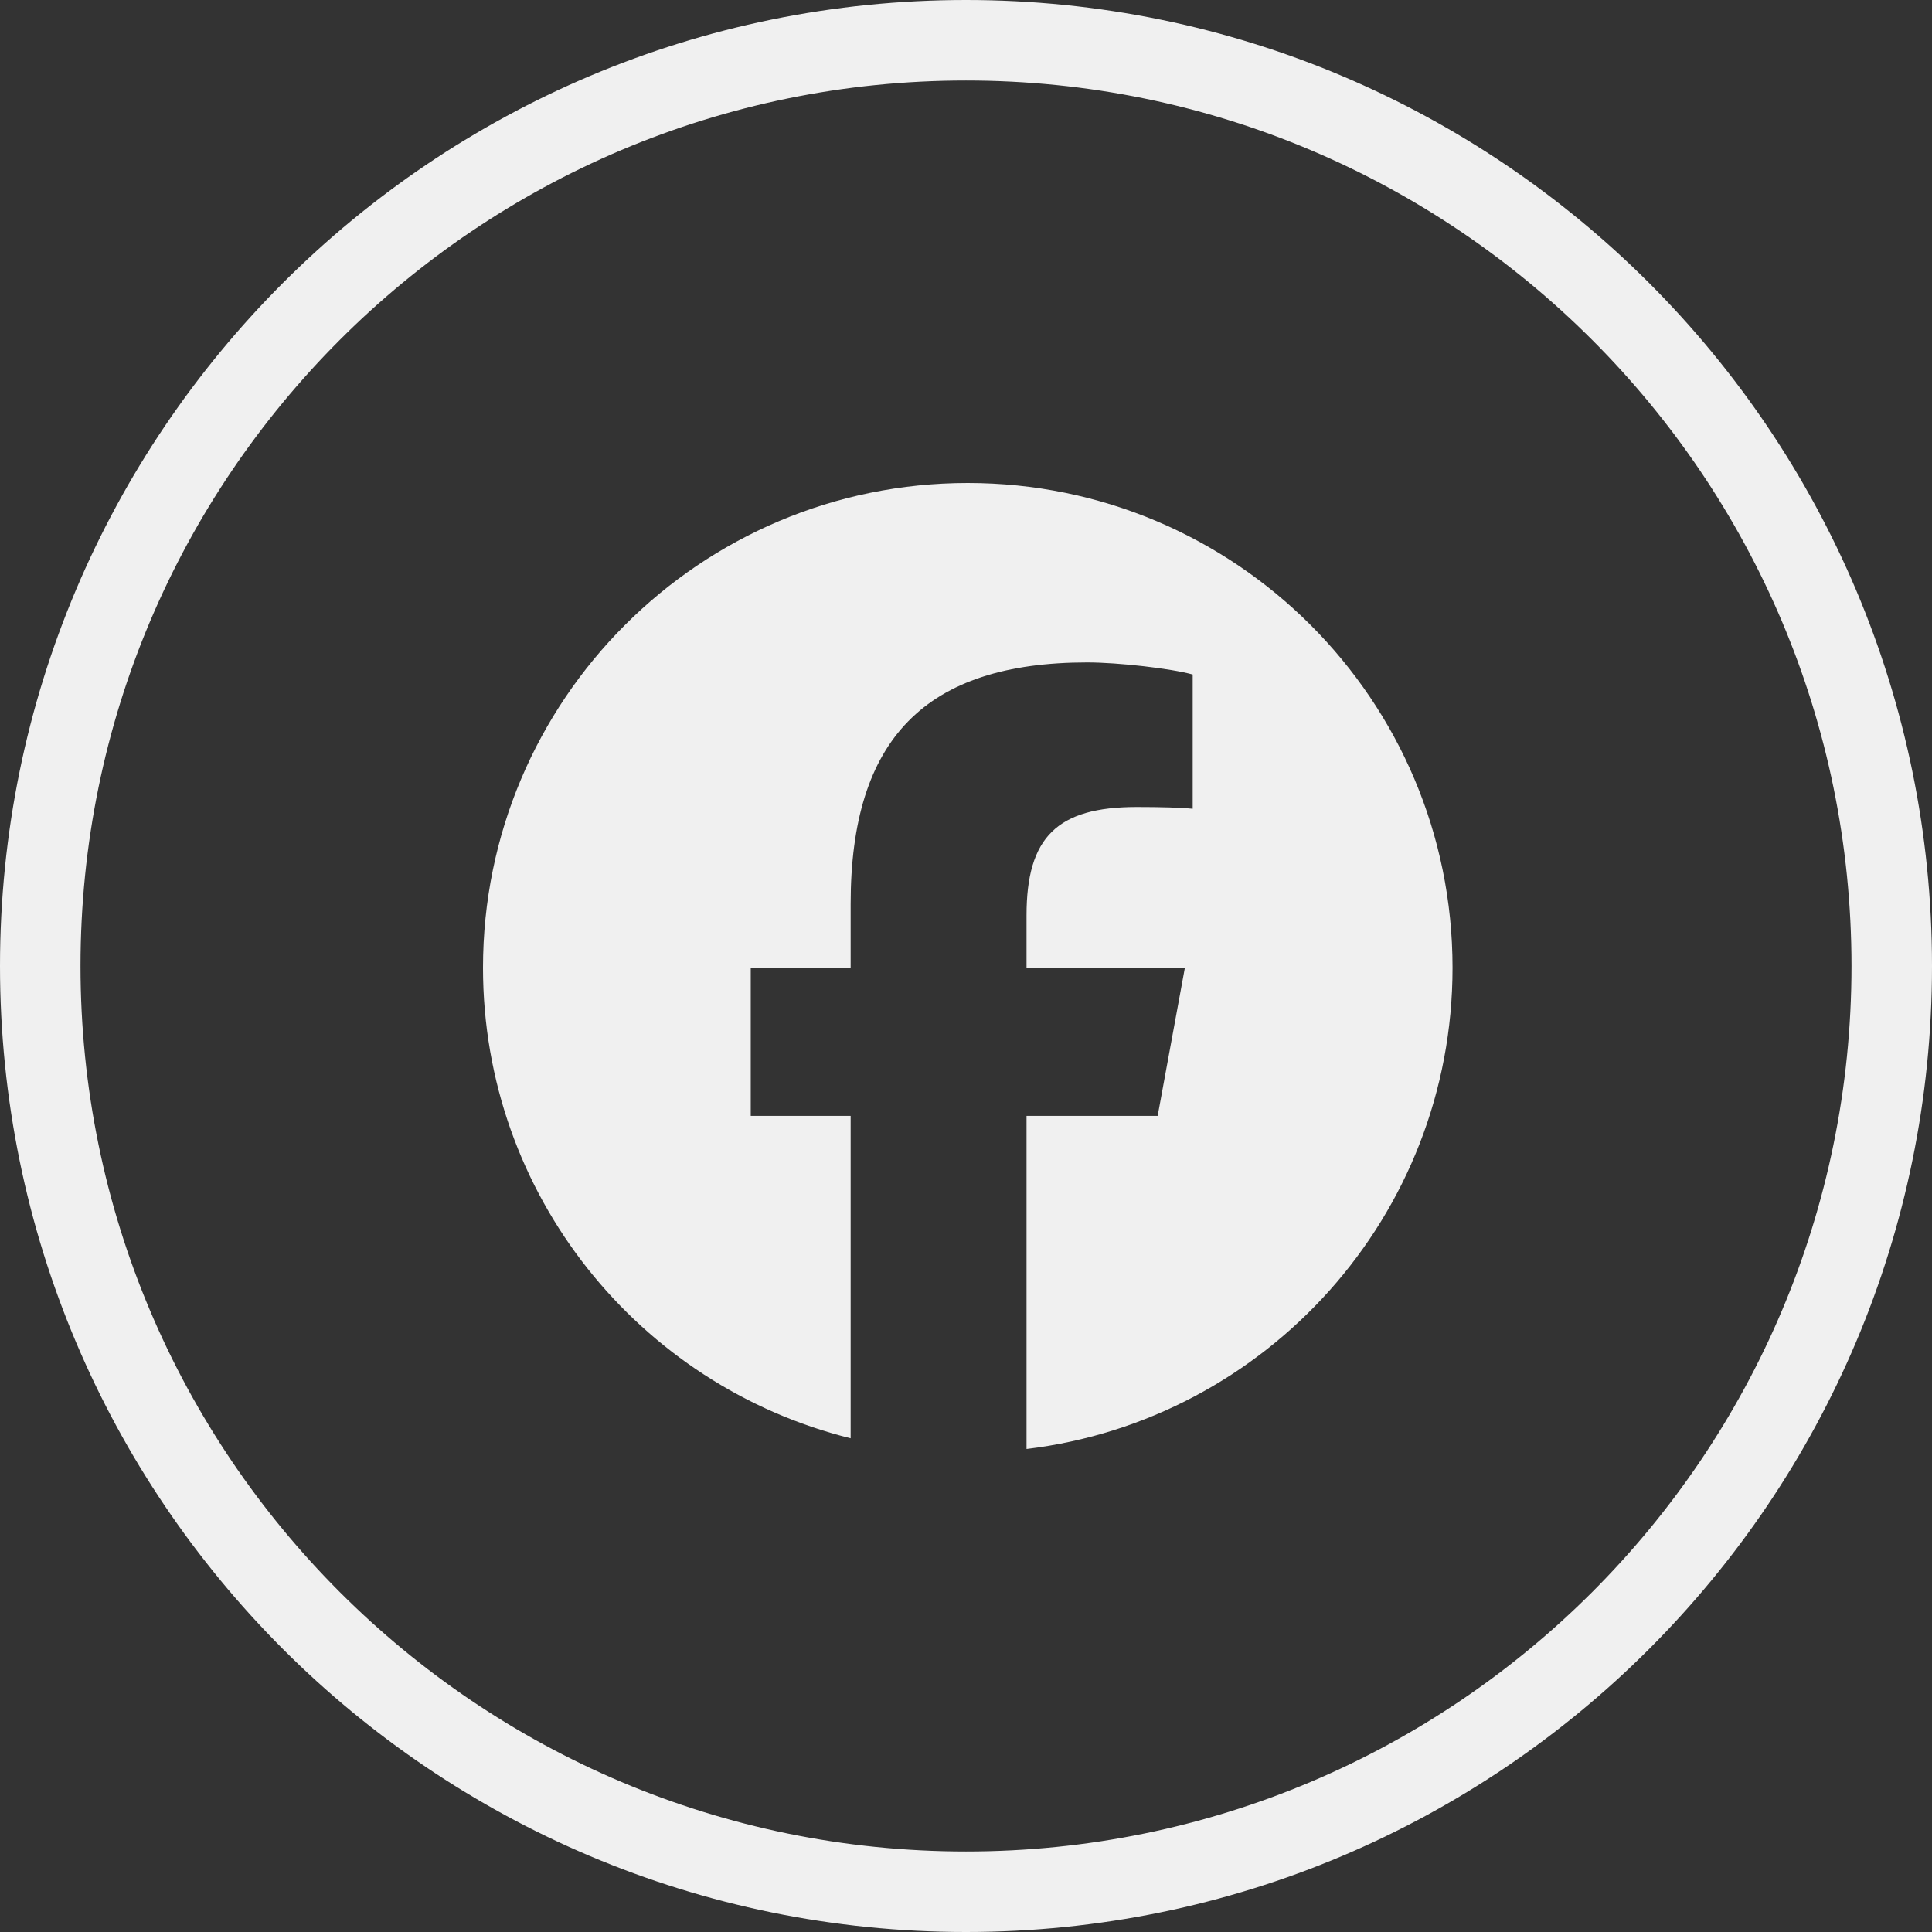
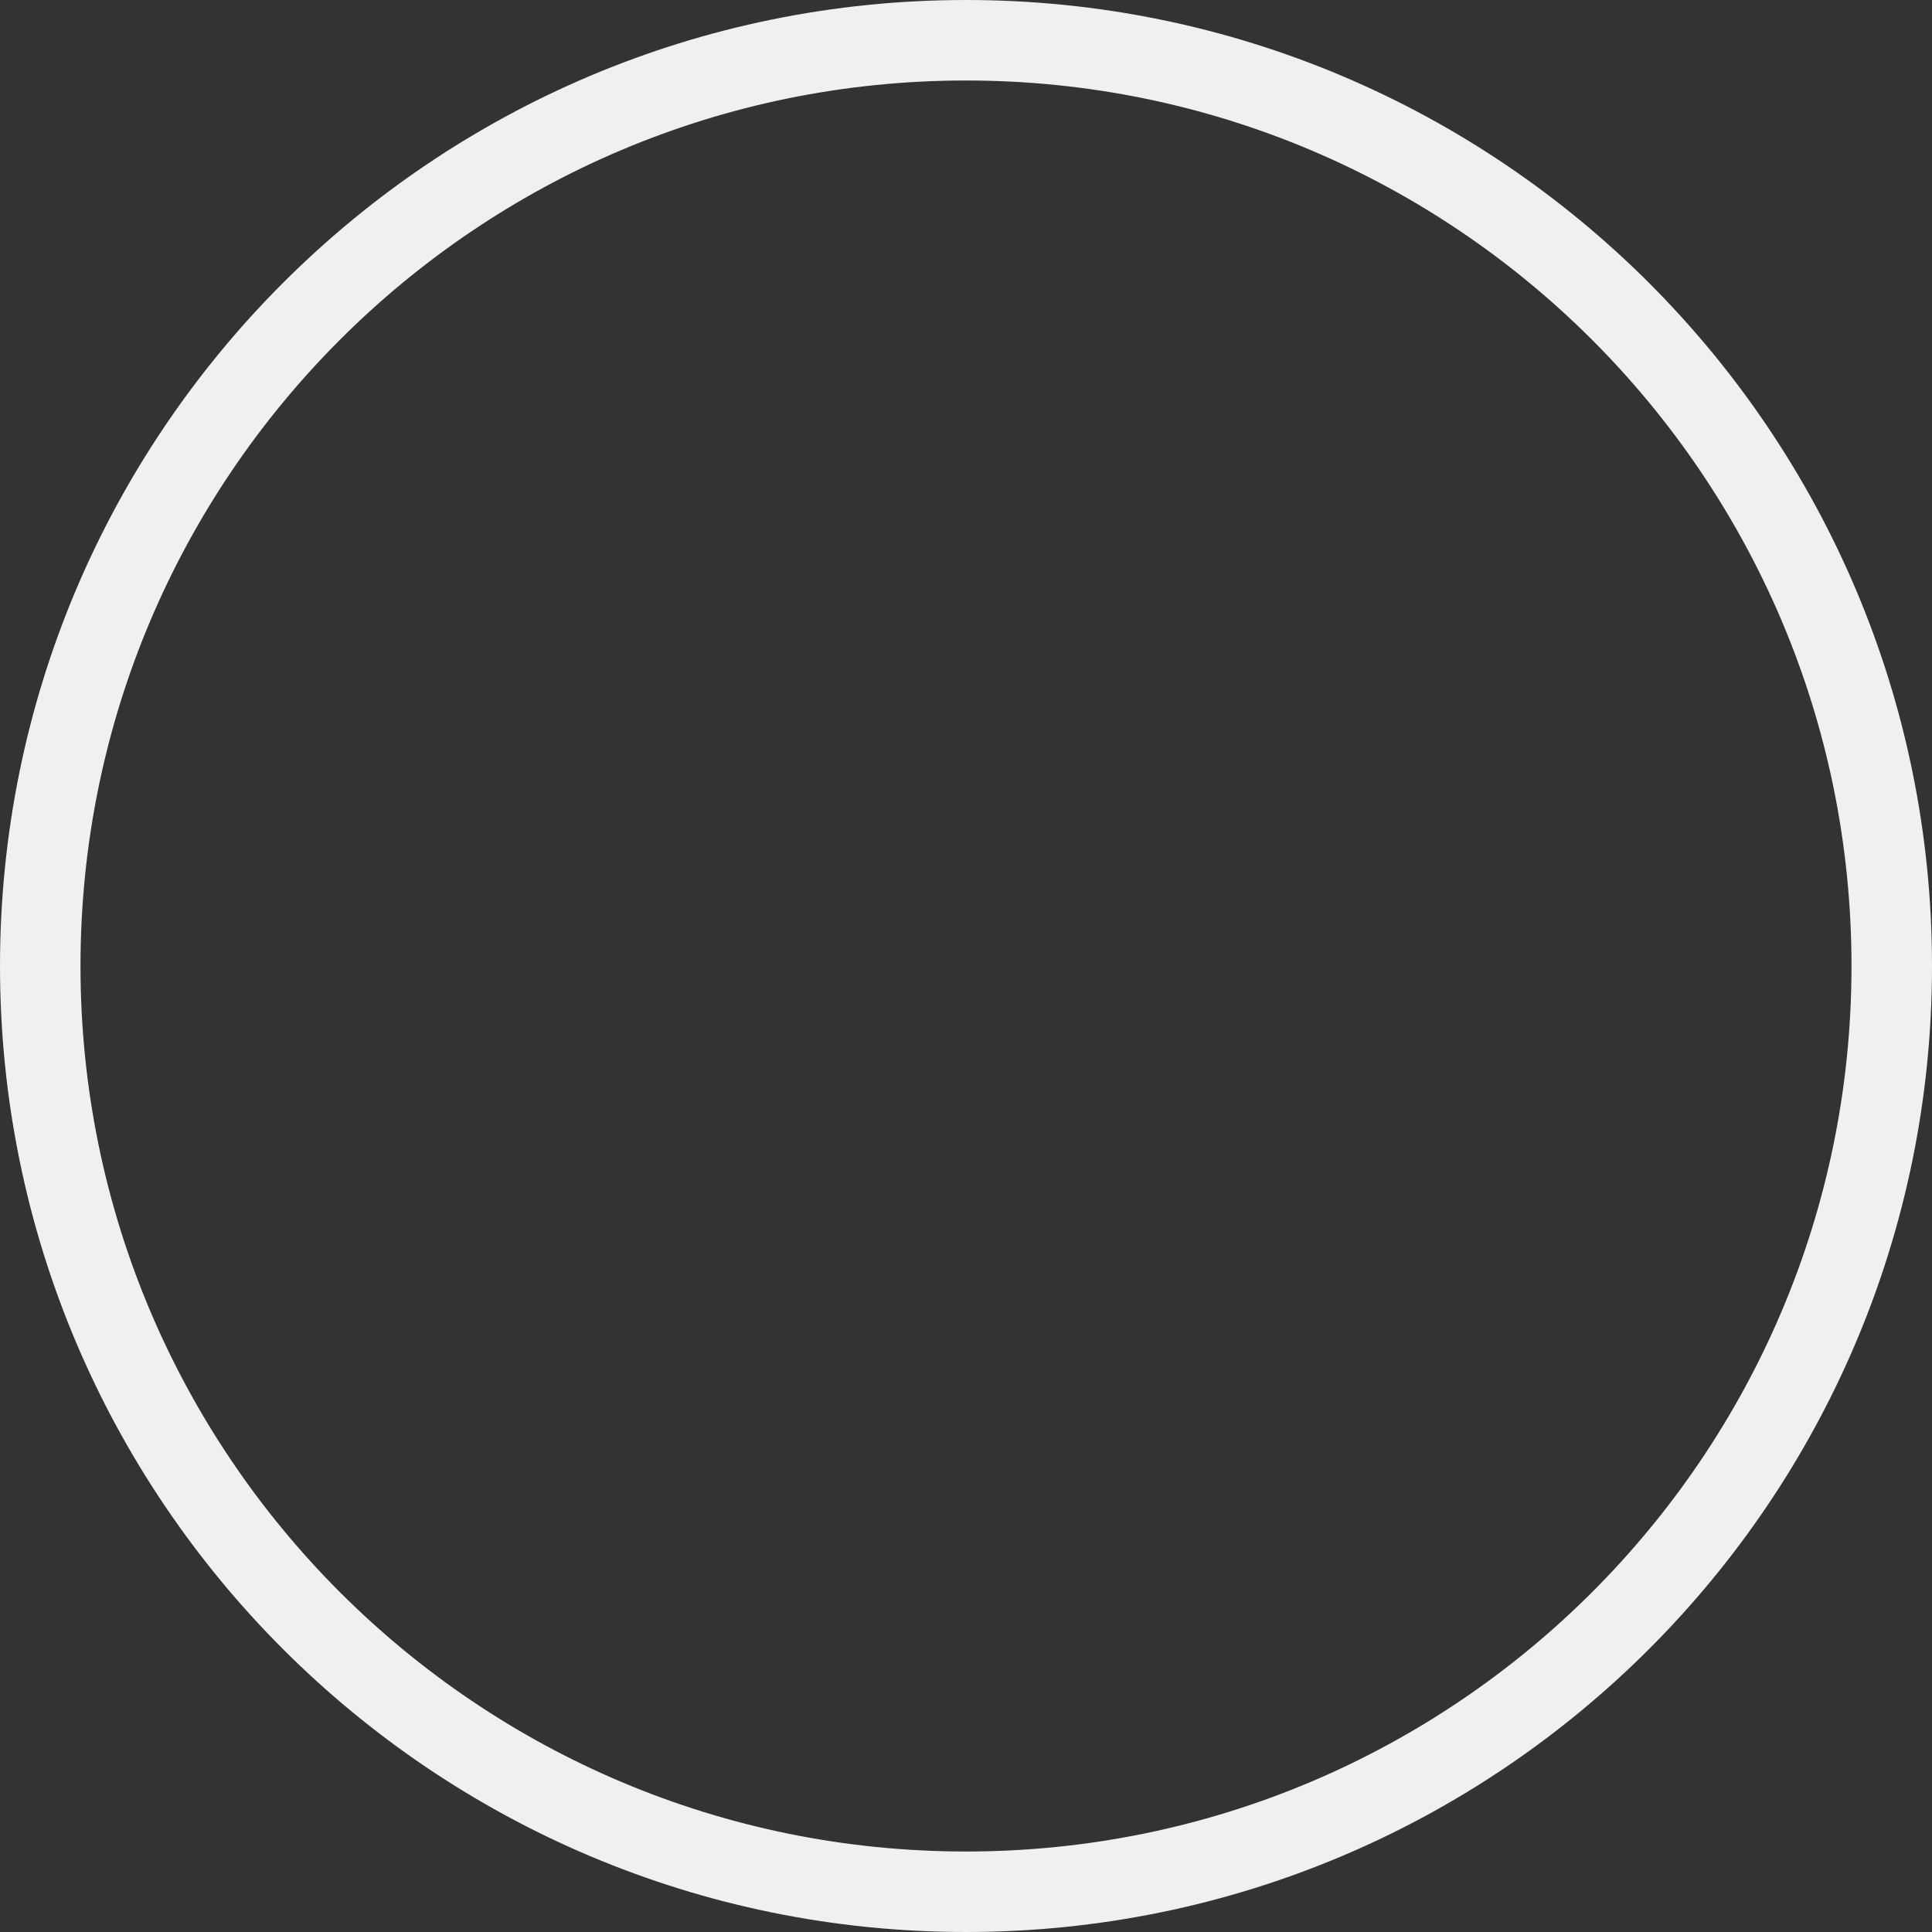
<svg xmlns="http://www.w3.org/2000/svg" width="24" height="24" viewBox="0 0 24 24" fill="none">
  <rect x="0" y="0" width="24" height="24" fill="#333333" stroke="none" />
-   <path d="M12.022 6C8.696 6 6 8.696 6 12.022C6 14.846 7.944 17.216 10.567 17.867V13.862H9.326V12.022H10.567V11.229C10.567 9.179 11.495 8.229 13.507 8.229C13.889 8.229 14.547 8.304 14.816 8.379V10.047C14.674 10.032 14.428 10.025 14.121 10.025C13.133 10.025 12.752 10.399 12.752 11.371V12.022H14.719L14.381 13.862H12.752V18C15.734 17.64 18.044 15.101 18.044 12.022C18.044 8.696 15.348 6 12.022 6Z" fill="#F0F0F0" />
  <path d="M23.5 12C23.5 18.351 18.351 23.5 12 23.5C5.649 23.5 0.5 18.351 0.5 12C0.5 5.649 5.649 0.5 12 0.5C18.351 0.5 23.5 5.649 23.5 12Z" stroke="#F0F0F0" />
</svg>